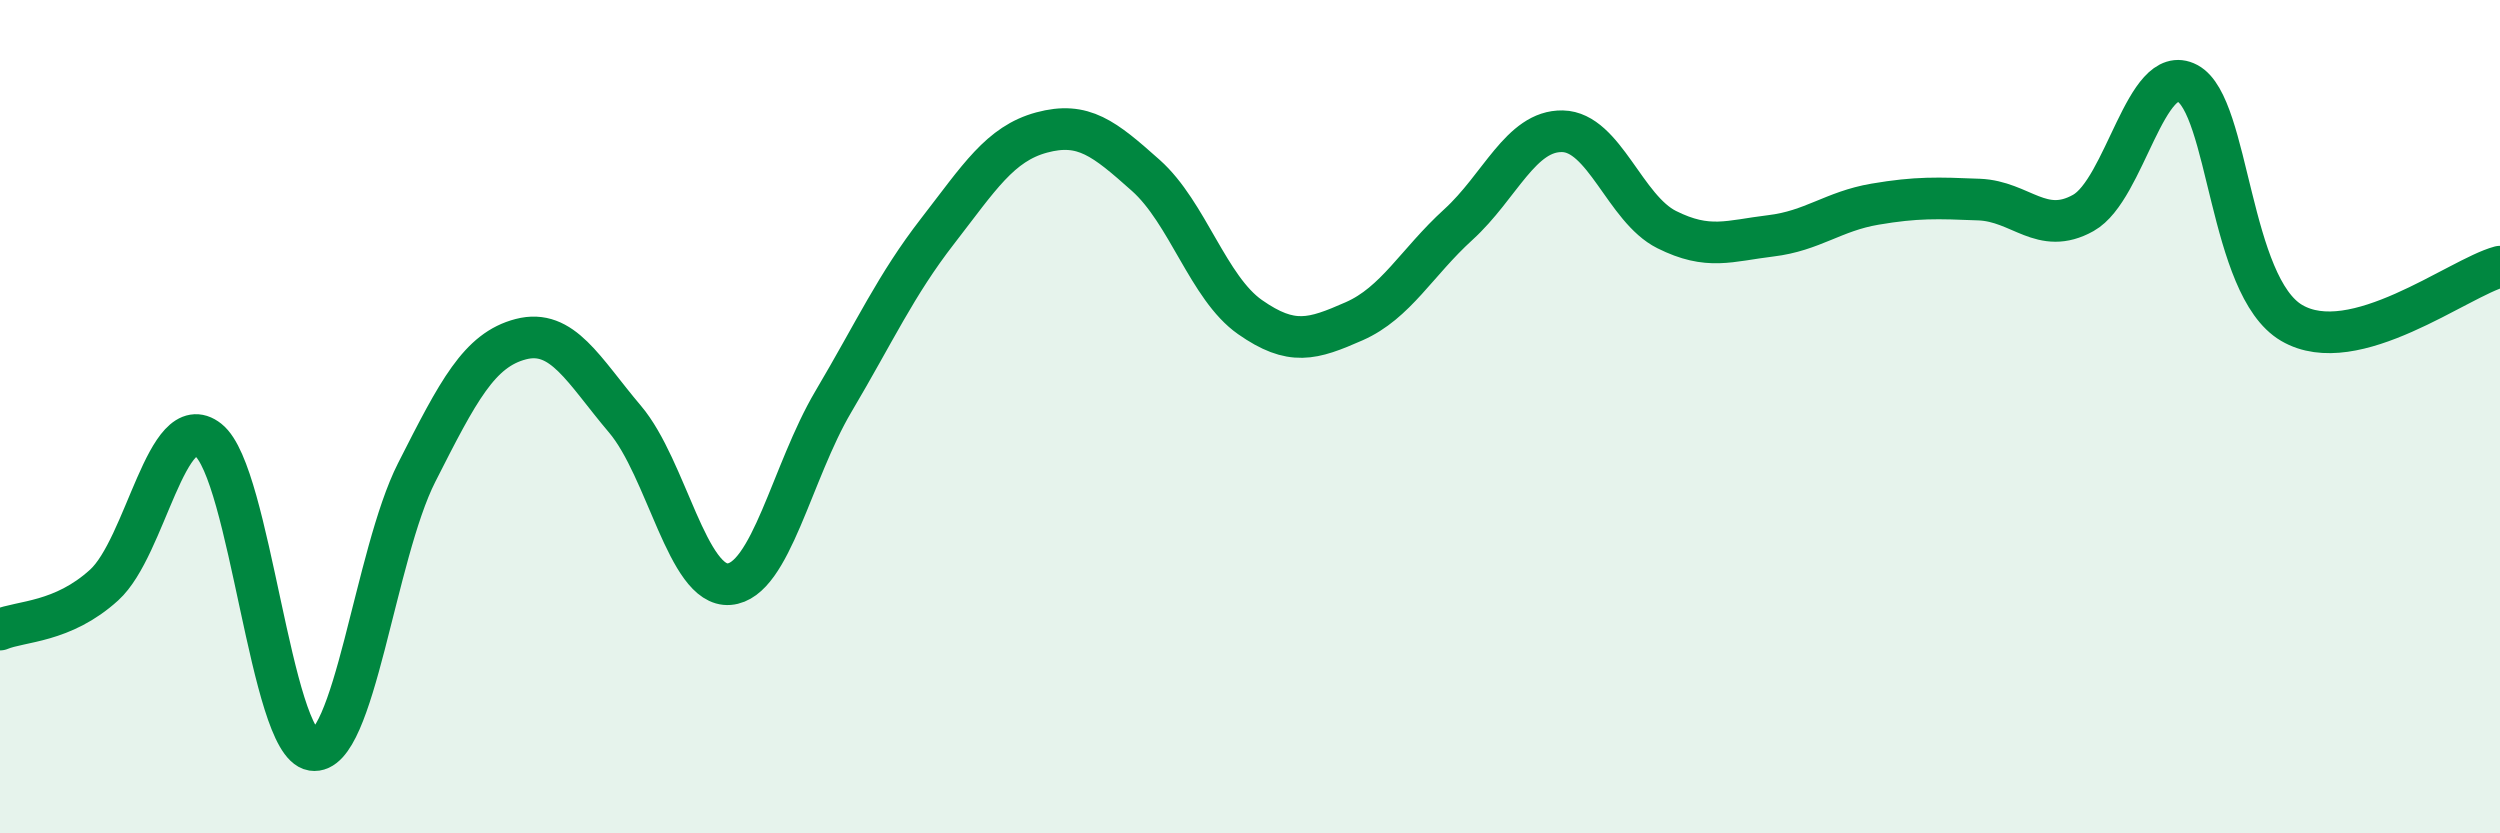
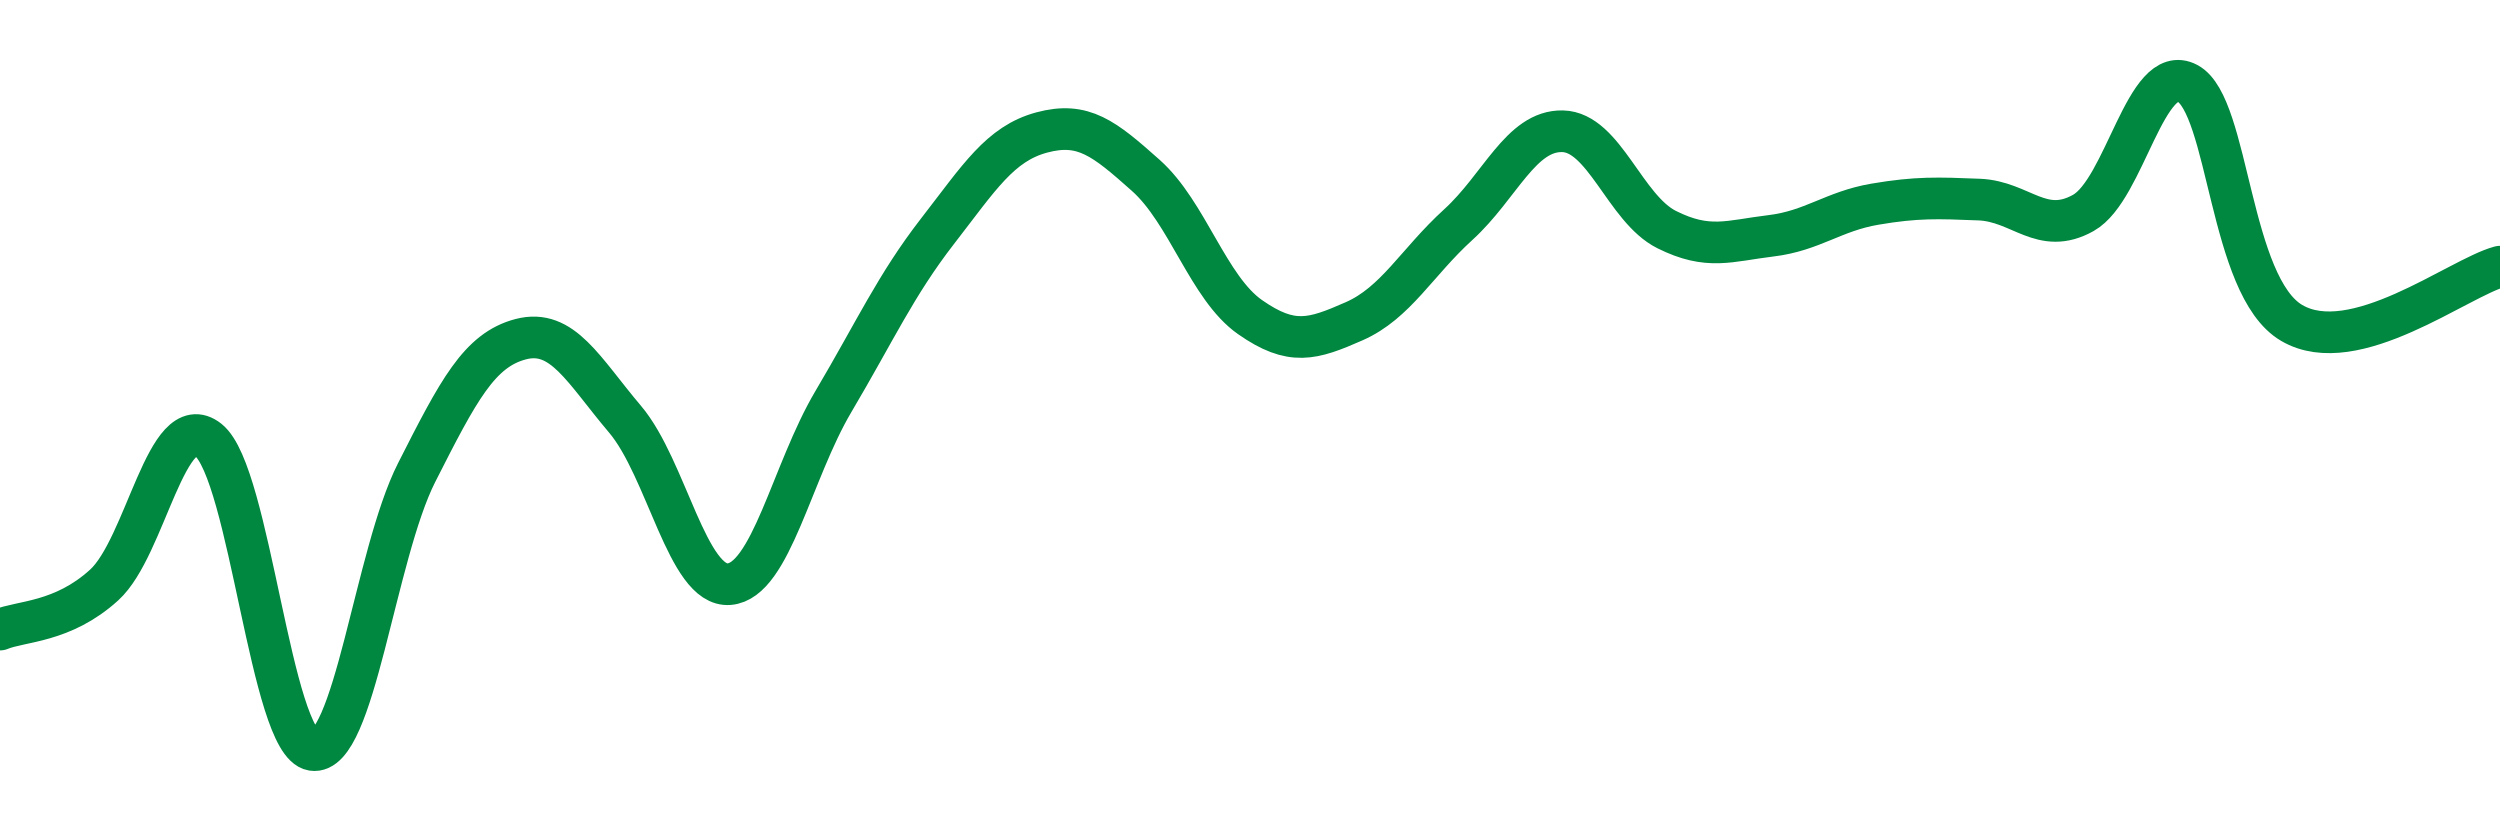
<svg xmlns="http://www.w3.org/2000/svg" width="60" height="20" viewBox="0 0 60 20">
-   <path d="M 0,15.11 C 0.5,14.9 1.5,14.95 2.5,14.04 C 3.5,13.13 4,9.77 5,10.56 C 6,11.35 6.5,17.84 7.5,18 C 8.5,18.16 9,13.31 10,11.34 C 11,9.37 11.5,8.4 12.5,8.14 C 13.5,7.88 14,8.88 15,10.06 C 16,11.24 16.5,14.1 17.5,14.02 C 18.5,13.94 19,11.33 20,9.64 C 21,7.95 21.5,6.84 22.5,5.55 C 23.5,4.26 24,3.45 25,3.18 C 26,2.91 26.5,3.32 27.5,4.21 C 28.5,5.1 29,6.91 30,7.61 C 31,8.31 31.5,8.15 32.5,7.71 C 33.5,7.27 34,6.3 35,5.39 C 36,4.48 36.5,3.13 37.5,3.15 C 38.5,3.17 39,5.01 40,5.51 C 41,6.01 41.5,5.78 42.5,5.66 C 43.5,5.54 44,5.07 45,4.9 C 46,4.73 46.5,4.75 47.5,4.79 C 48.5,4.83 49,5.67 50,5.11 C 51,4.55 51.5,1.47 52.5,2 C 53.5,2.53 53.5,6.87 55,7.75 C 56.5,8.63 59,6.67 60,6.4L60 20L0 20Z" fill="#008740" opacity="0.1" stroke-linecap="round" stroke-linejoin="round" />
  <path d="M 0,15.11 C 0.5,14.9 1.5,14.95 2.5,14.04 C 3.5,13.13 4,9.77 5,10.56 C 6,11.35 6.5,17.84 7.5,18 C 8.5,18.16 9,13.31 10,11.34 C 11,9.37 11.5,8.4 12.5,8.14 C 13.5,7.88 14,8.88 15,10.06 C 16,11.24 16.5,14.1 17.5,14.02 C 18.5,13.94 19,11.33 20,9.64 C 21,7.95 21.5,6.84 22.5,5.55 C 23.5,4.26 24,3.45 25,3.18 C 26,2.91 26.5,3.32 27.5,4.21 C 28.5,5.1 29,6.91 30,7.61 C 31,8.31 31.5,8.15 32.5,7.71 C 33.5,7.27 34,6.3 35,5.39 C 36,4.48 36.5,3.13 37.5,3.15 C 38.5,3.17 39,5.01 40,5.51 C 41,6.01 41.5,5.78 42.5,5.66 C 43.5,5.54 44,5.07 45,4.9 C 46,4.73 46.5,4.75 47.5,4.79 C 48.5,4.83 49,5.67 50,5.11 C 51,4.55 51.5,1.47 52.5,2 C 53.5,2.53 53.5,6.87 55,7.75 C 56.5,8.63 59,6.67 60,6.4" stroke="#008740" stroke-width="1" fill="none" stroke-linecap="round" stroke-linejoin="round" />
</svg>